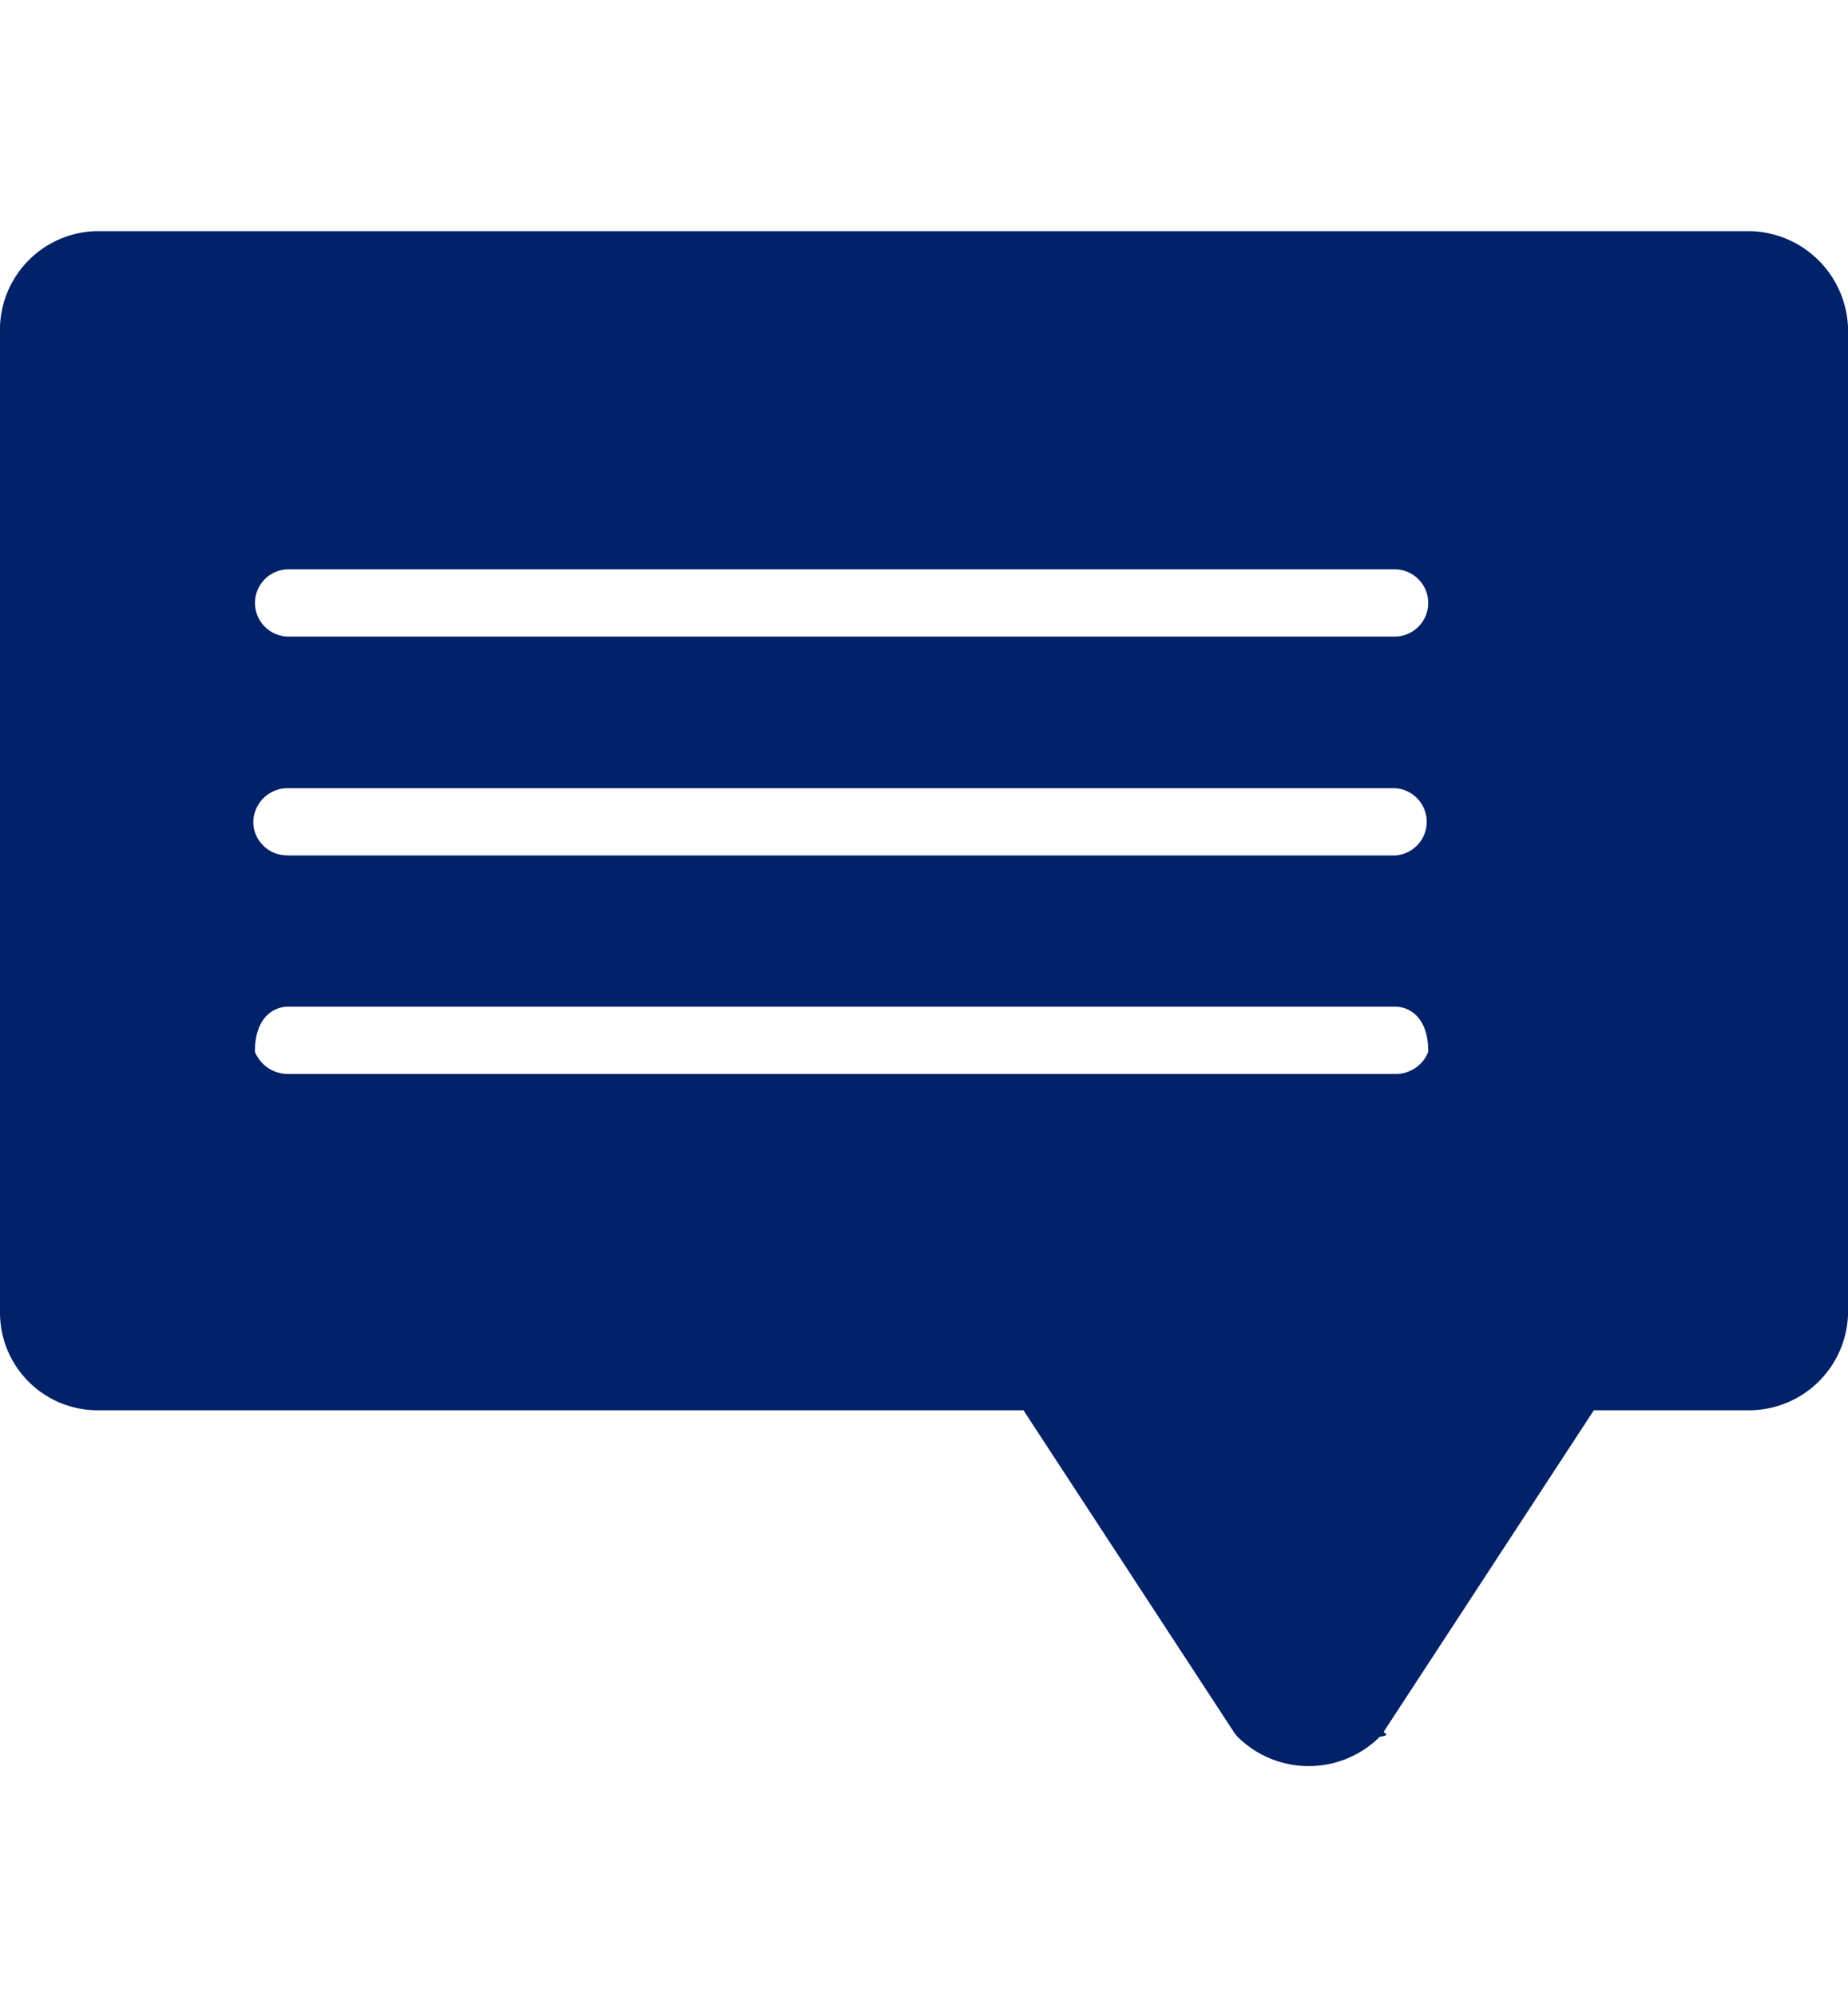
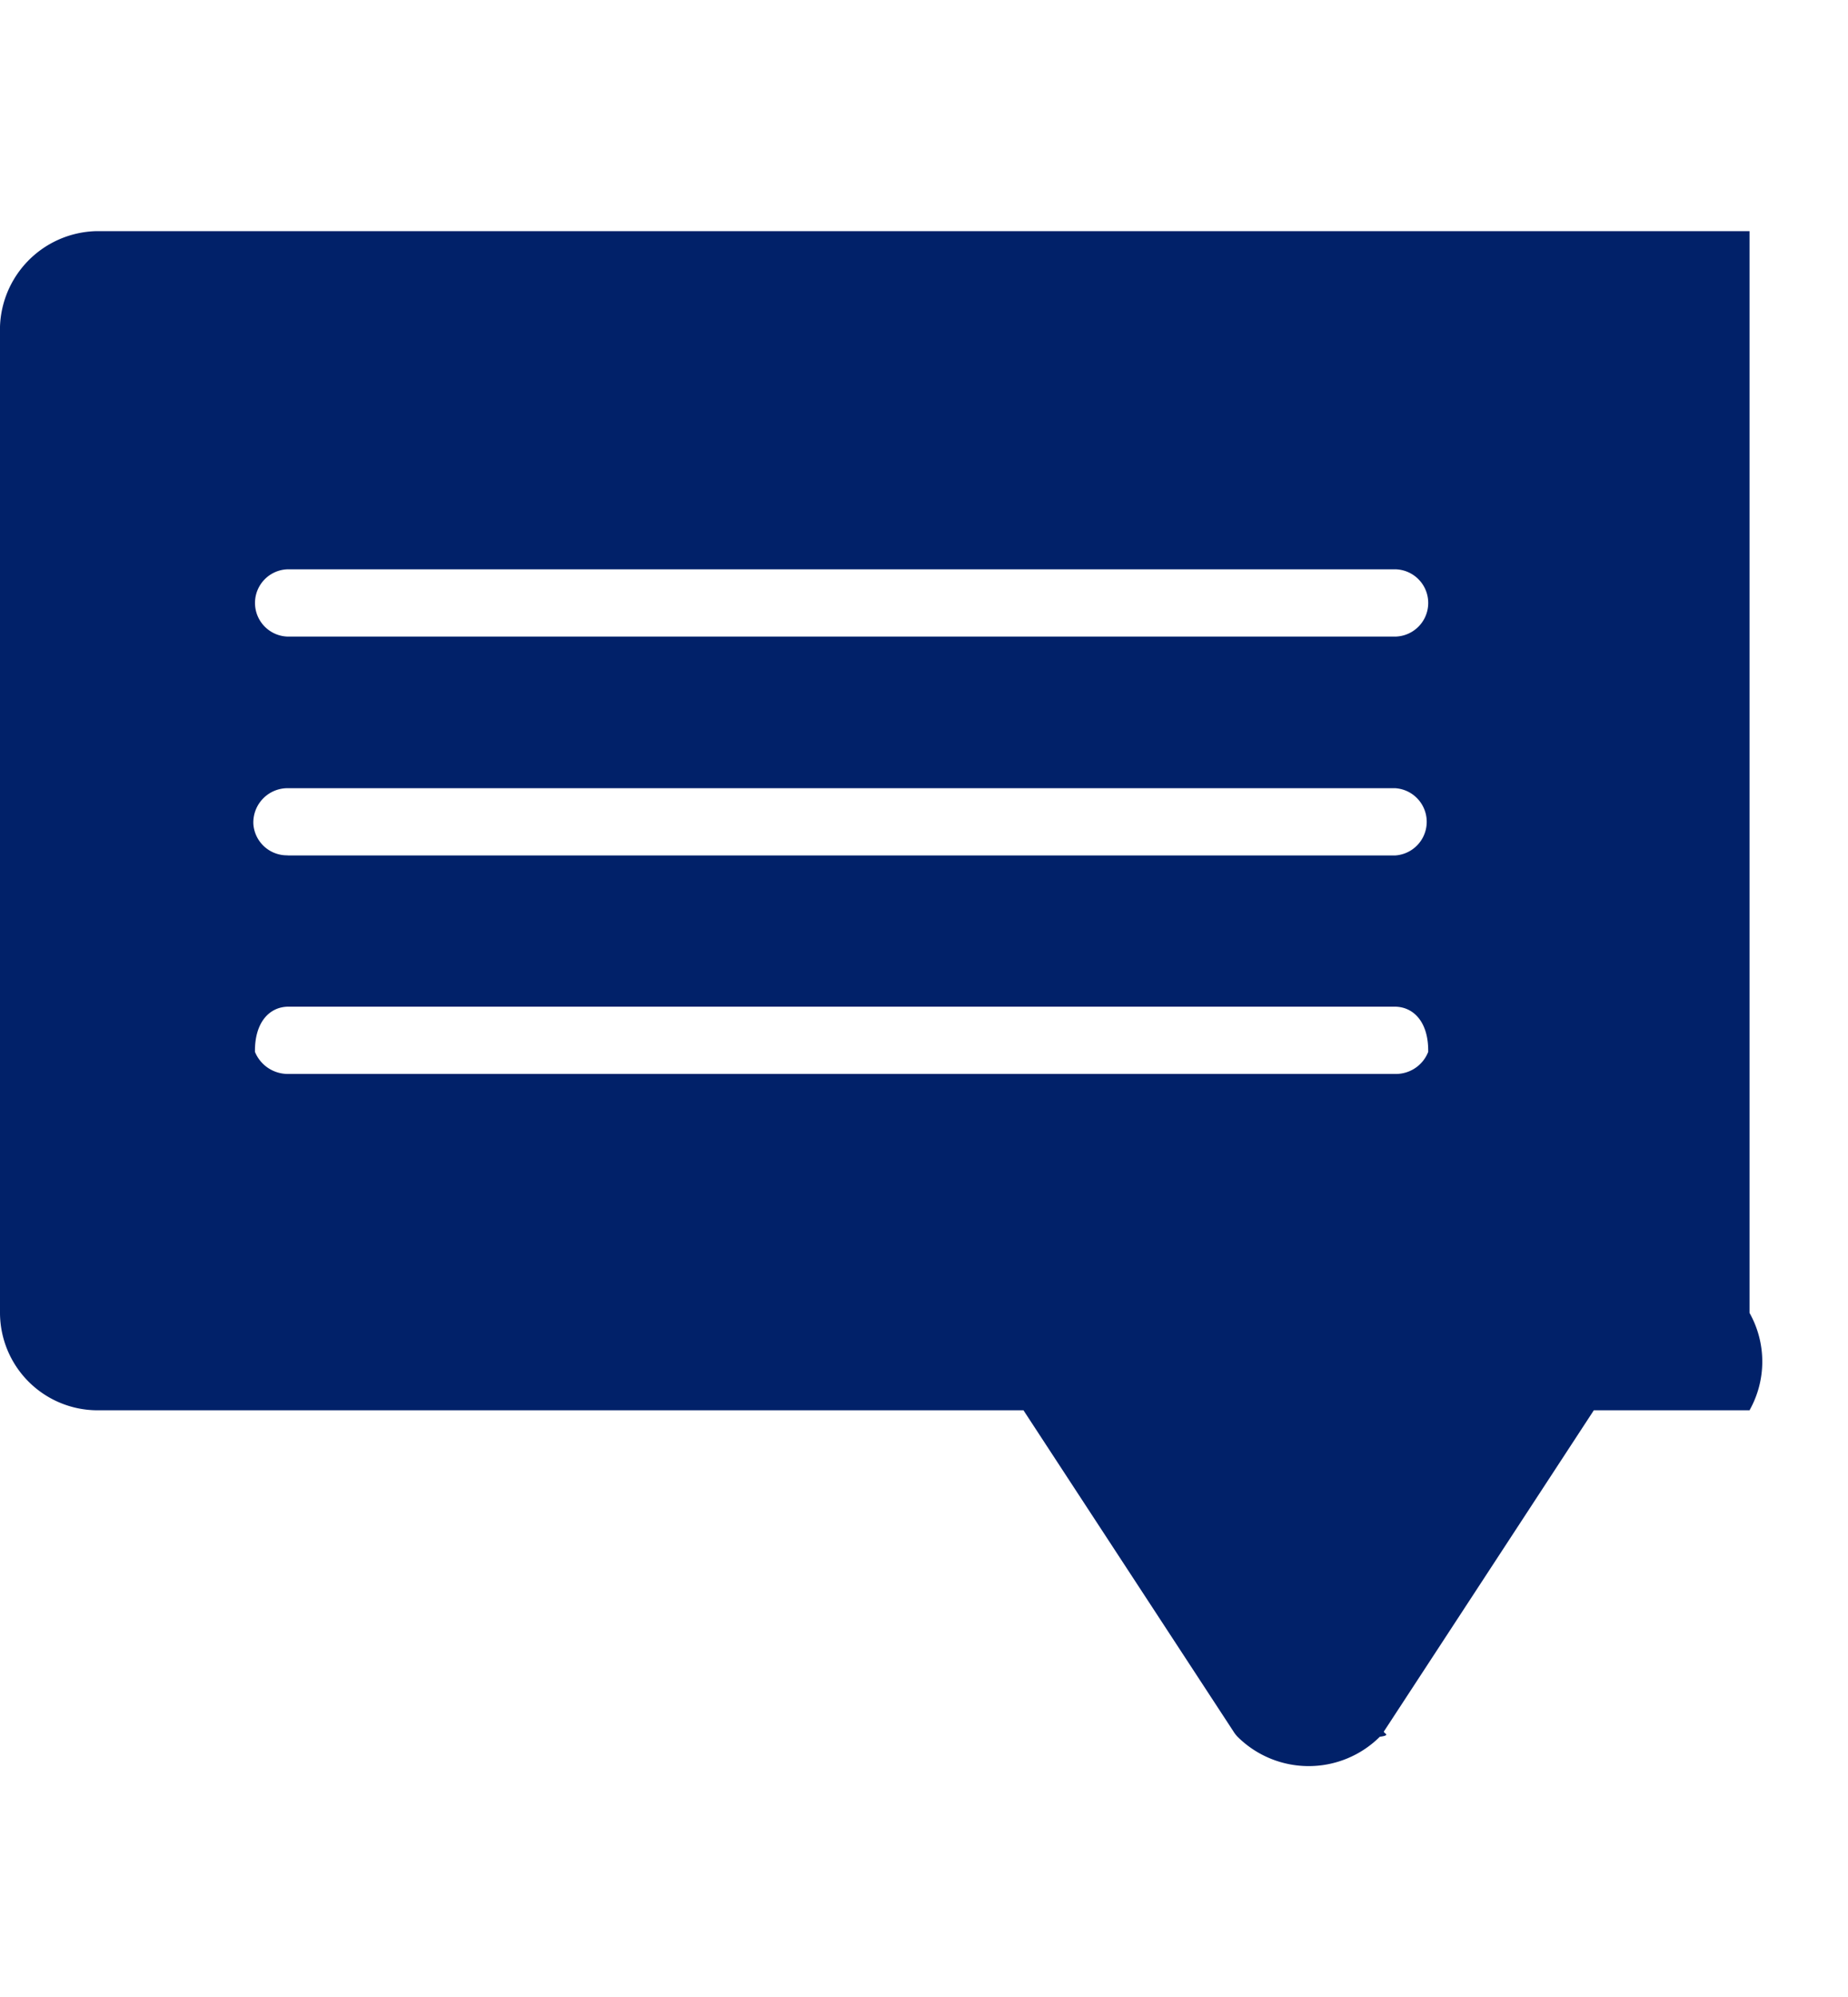
<svg xmlns="http://www.w3.org/2000/svg" width="80" class="relax" height="86.411" viewBox="0 0 80 66.411">
-   <path id="Path_165" data-name="Path 165" d="M76,51.952h-6.74l-9.084,13.89c-.052.084.352.163-.181.235a4.369,4.369,0,0,1-6.158,0,1.4,1.4,0,0,1-.181-.235l-9.087-13.89H4.452A4.227,4.227,0,0,1,.263,47.739V5.357A4.276,4.276,0,0,1,4.452.936H76a4.339,4.339,0,0,1,4.266,4.421V47.739A4.294,4.294,0,0,1,76,51.952ZM12.72,37.4H60.673a1.5,1.5,0,0,0,1.417-.955c.018-1.273-.618-1.938-1.42-1.955.412,0,.2,0-.009,0H12.72c-.8.017-1.436.682-1.42,1.955A1.537,1.537,0,0,0,12.72,37.4Zm0-9.453H60.661a1.458,1.458,0,0,0,0-2.91H12.718c-.043,0-.091,0,.028,0a1.485,1.485,0,0,0-1.515,1.554A1.458,1.458,0,0,0,12.718,27.942ZM60.673,15.567c.409,0,.219,0-.012,0H12.72a1.456,1.456,0,0,0,0,2.911H60.673a1.456,1.456,0,0,0,0-2.911Z" transform="translate(-0.263 -0.936)" fill="#012169" fill-rule="evenodd" />
+   <path id="Path_165" data-name="Path 165" d="M76,51.952h-6.74l-9.084,13.89c-.052.084.352.163-.181.235a4.369,4.369,0,0,1-6.158,0,1.4,1.4,0,0,1-.181-.235l-9.087-13.89H4.452A4.227,4.227,0,0,1,.263,47.739V5.357A4.276,4.276,0,0,1,4.452.936H76V47.739A4.294,4.294,0,0,1,76,51.952ZM12.72,37.4H60.673a1.5,1.5,0,0,0,1.417-.955c.018-1.273-.618-1.938-1.42-1.955.412,0,.2,0-.009,0H12.72c-.8.017-1.436.682-1.42,1.955A1.537,1.537,0,0,0,12.72,37.4Zm0-9.453H60.661a1.458,1.458,0,0,0,0-2.91H12.718c-.043,0-.091,0,.028,0a1.485,1.485,0,0,0-1.515,1.554A1.458,1.458,0,0,0,12.718,27.942ZM60.673,15.567c.409,0,.219,0-.012,0H12.72a1.456,1.456,0,0,0,0,2.911H60.673a1.456,1.456,0,0,0,0-2.911Z" transform="translate(-0.263 -0.936)" fill="#012169" fill-rule="evenodd" />
</svg>